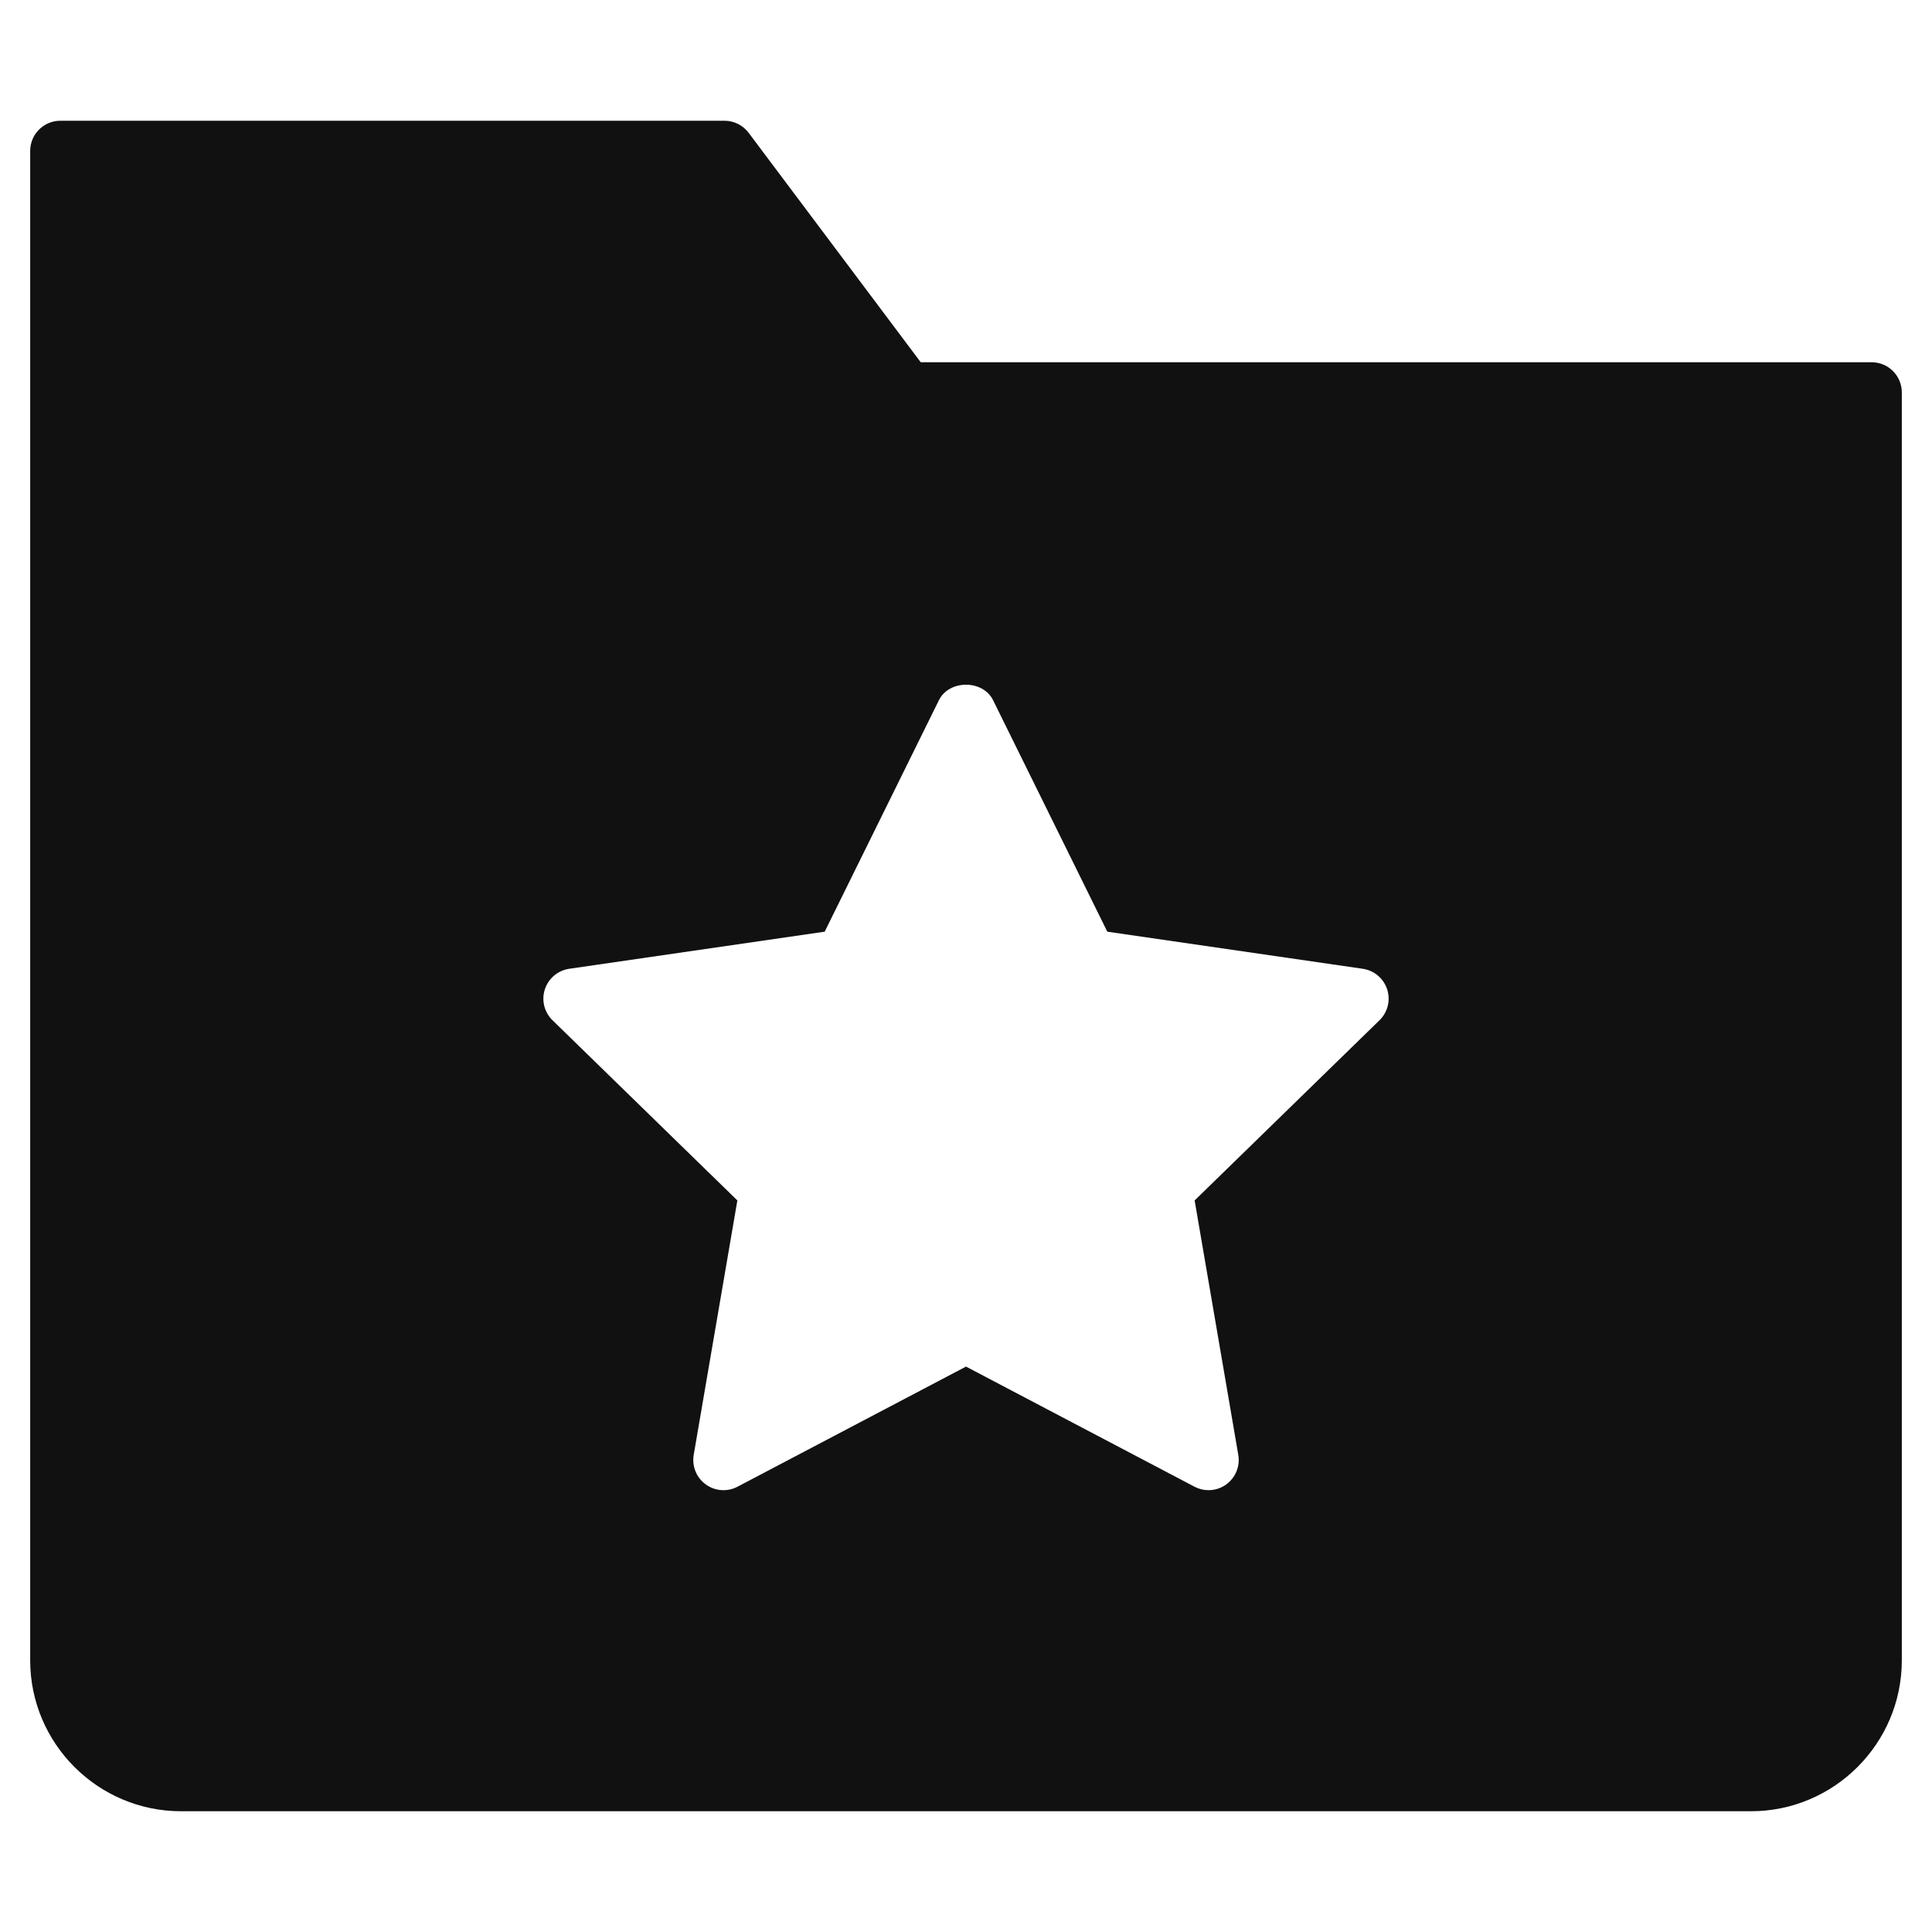
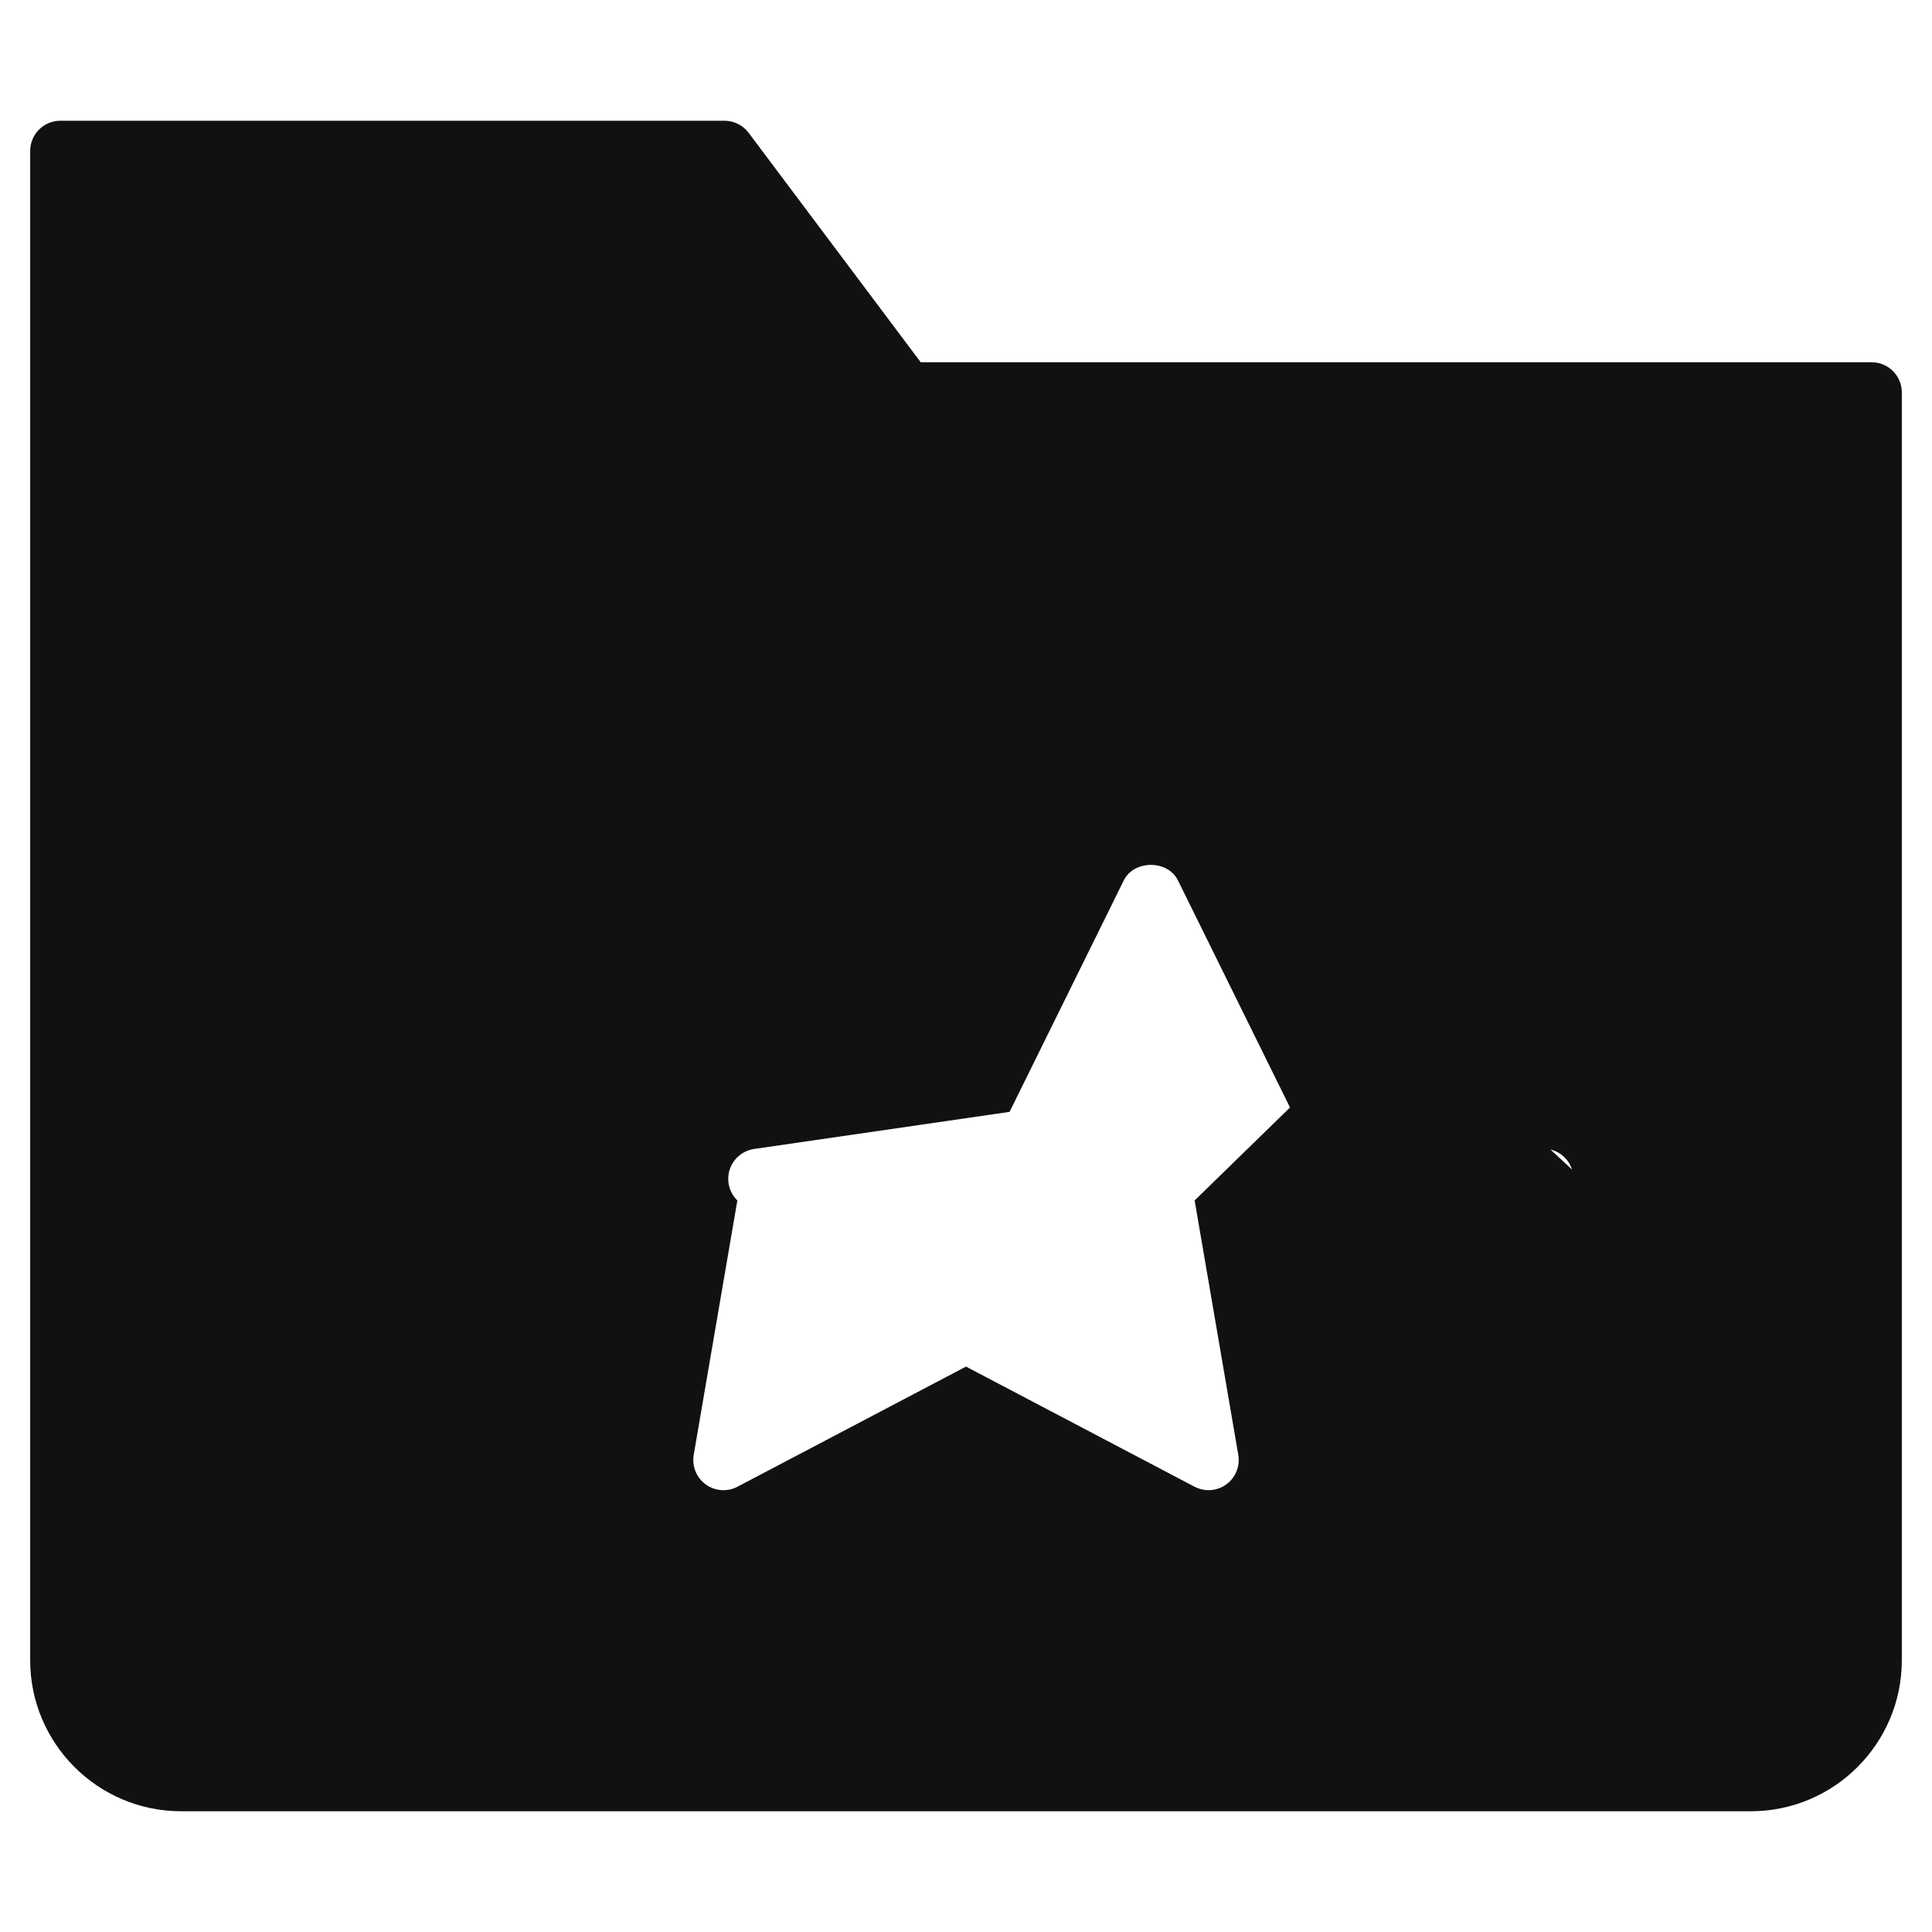
<svg xmlns="http://www.w3.org/2000/svg" viewBox="0 0 64 64" width="64" height="64">
  <g class="nc-icon-wrapper" stroke="none" fill="#111111">
-     <path fill="#111111" d="M62,12H30.5l-5.7-7.6C24.611,4.148,24.315,4,24,4H2C1.448,4,1,4.447,1,5v50c0,2.757,2.243,5,5,5h52 c2.757,0,5-2.243,5-5V13C63,12.447,62.552,12,62,12z M45.698,33.797l-6.124,5.969l1.446,8.429c0.064,0.375-0.09,0.754-0.398,0.978 c-0.174,0.127-0.381,0.191-0.588,0.191c-0.159,0-0.319-0.038-0.465-0.115L32,45.27l-7.569,3.979 c-0.337,0.178-0.744,0.148-1.053-0.076c-0.308-0.224-0.462-0.603-0.398-0.978l1.446-8.429l-6.124-5.969 c-0.272-0.266-0.371-0.663-0.253-1.024c0.118-0.362,0.431-0.626,0.808-0.681l8.462-1.229l3.784-7.668 c0.337-0.684,1.457-0.684,1.794,0l3.784,7.668l8.462,1.229c0.377,0.055,0.69,0.318,0.808,0.681 C46.069,33.134,45.971,33.531,45.698,33.797z" />
+     <path fill="#111111" d="M62,12H30.5l-5.7-7.6C24.611,4.148,24.315,4,24,4H2C1.448,4,1,4.447,1,5v50c0,2.757,2.243,5,5,5h52 c2.757,0,5-2.243,5-5V13C63,12.447,62.552,12,62,12z M45.698,33.797l-6.124,5.969l1.446,8.429c0.064,0.375-0.09,0.754-0.398,0.978 c-0.174,0.127-0.381,0.191-0.588,0.191c-0.159,0-0.319-0.038-0.465-0.115L32,45.27l-7.569,3.979 c-0.337,0.178-0.744,0.148-1.053-0.076c-0.308-0.224-0.462-0.603-0.398-0.978l1.446-8.429c-0.272-0.266-0.371-0.663-0.253-1.024c0.118-0.362,0.431-0.626,0.808-0.681l8.462-1.229l3.784-7.668 c0.337-0.684,1.457-0.684,1.794,0l3.784,7.668l8.462,1.229c0.377,0.055,0.69,0.318,0.808,0.681 C46.069,33.134,45.971,33.531,45.698,33.797z" />
  </g>
</svg>